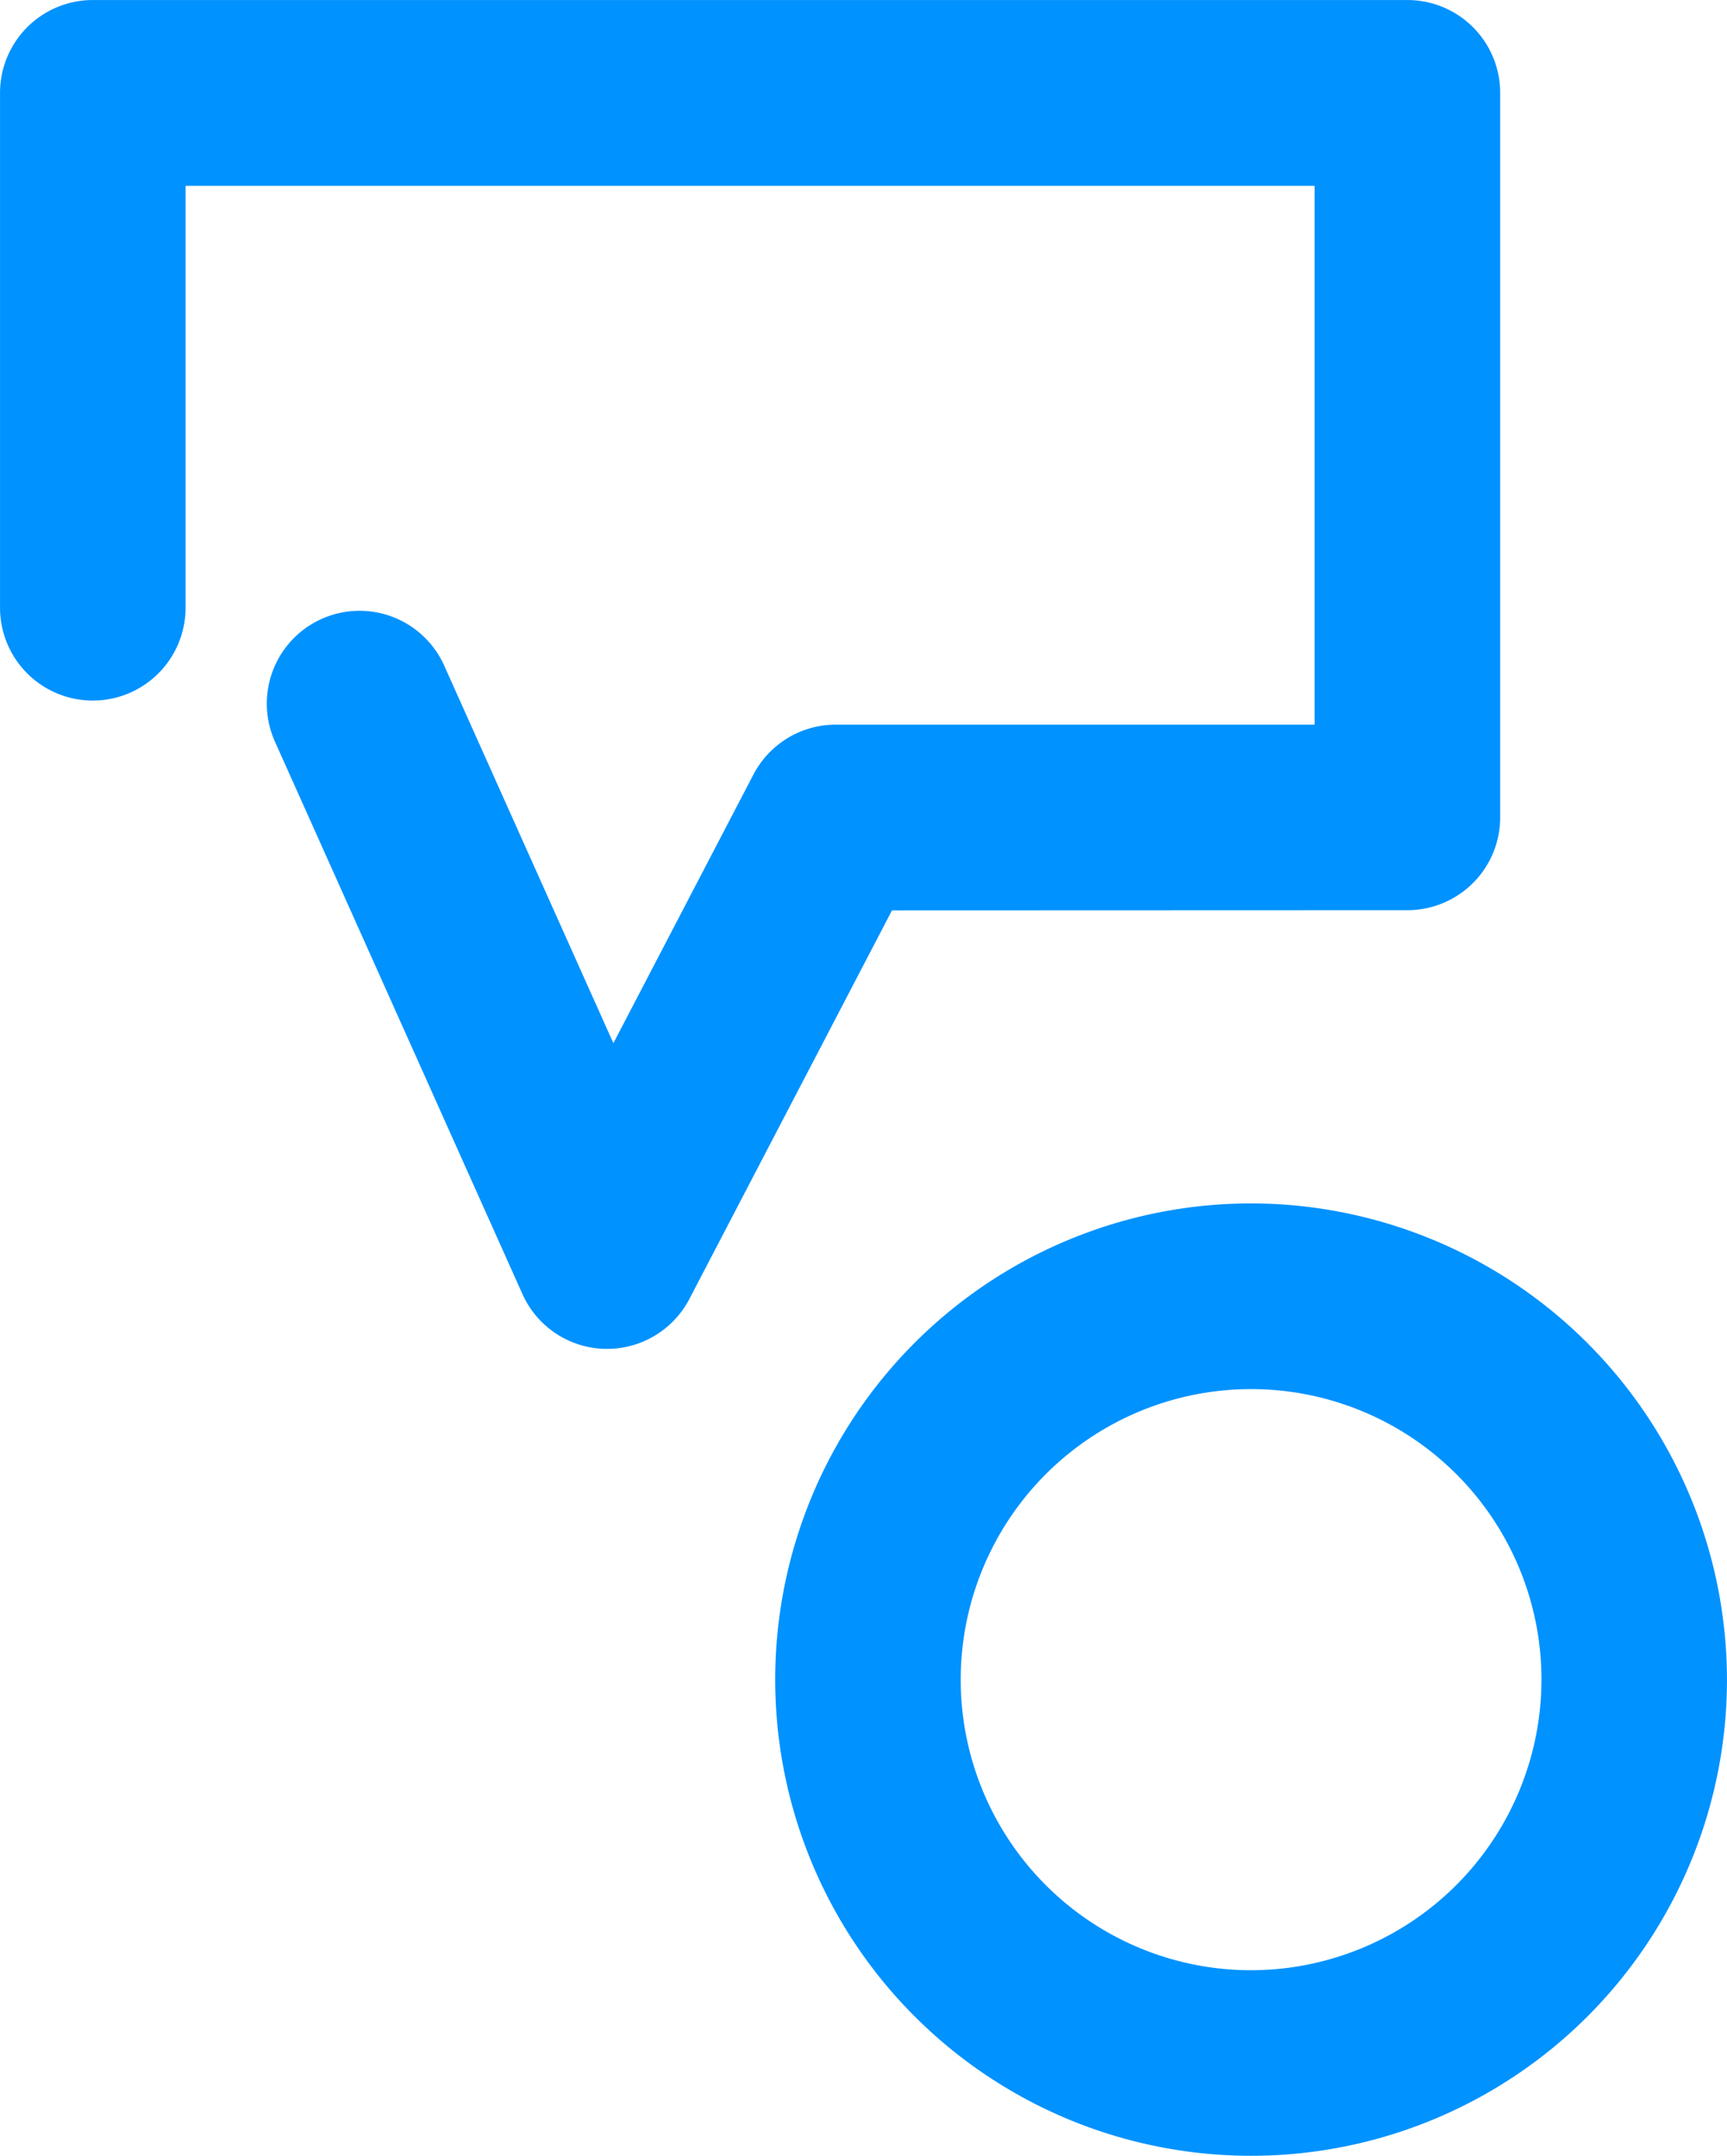
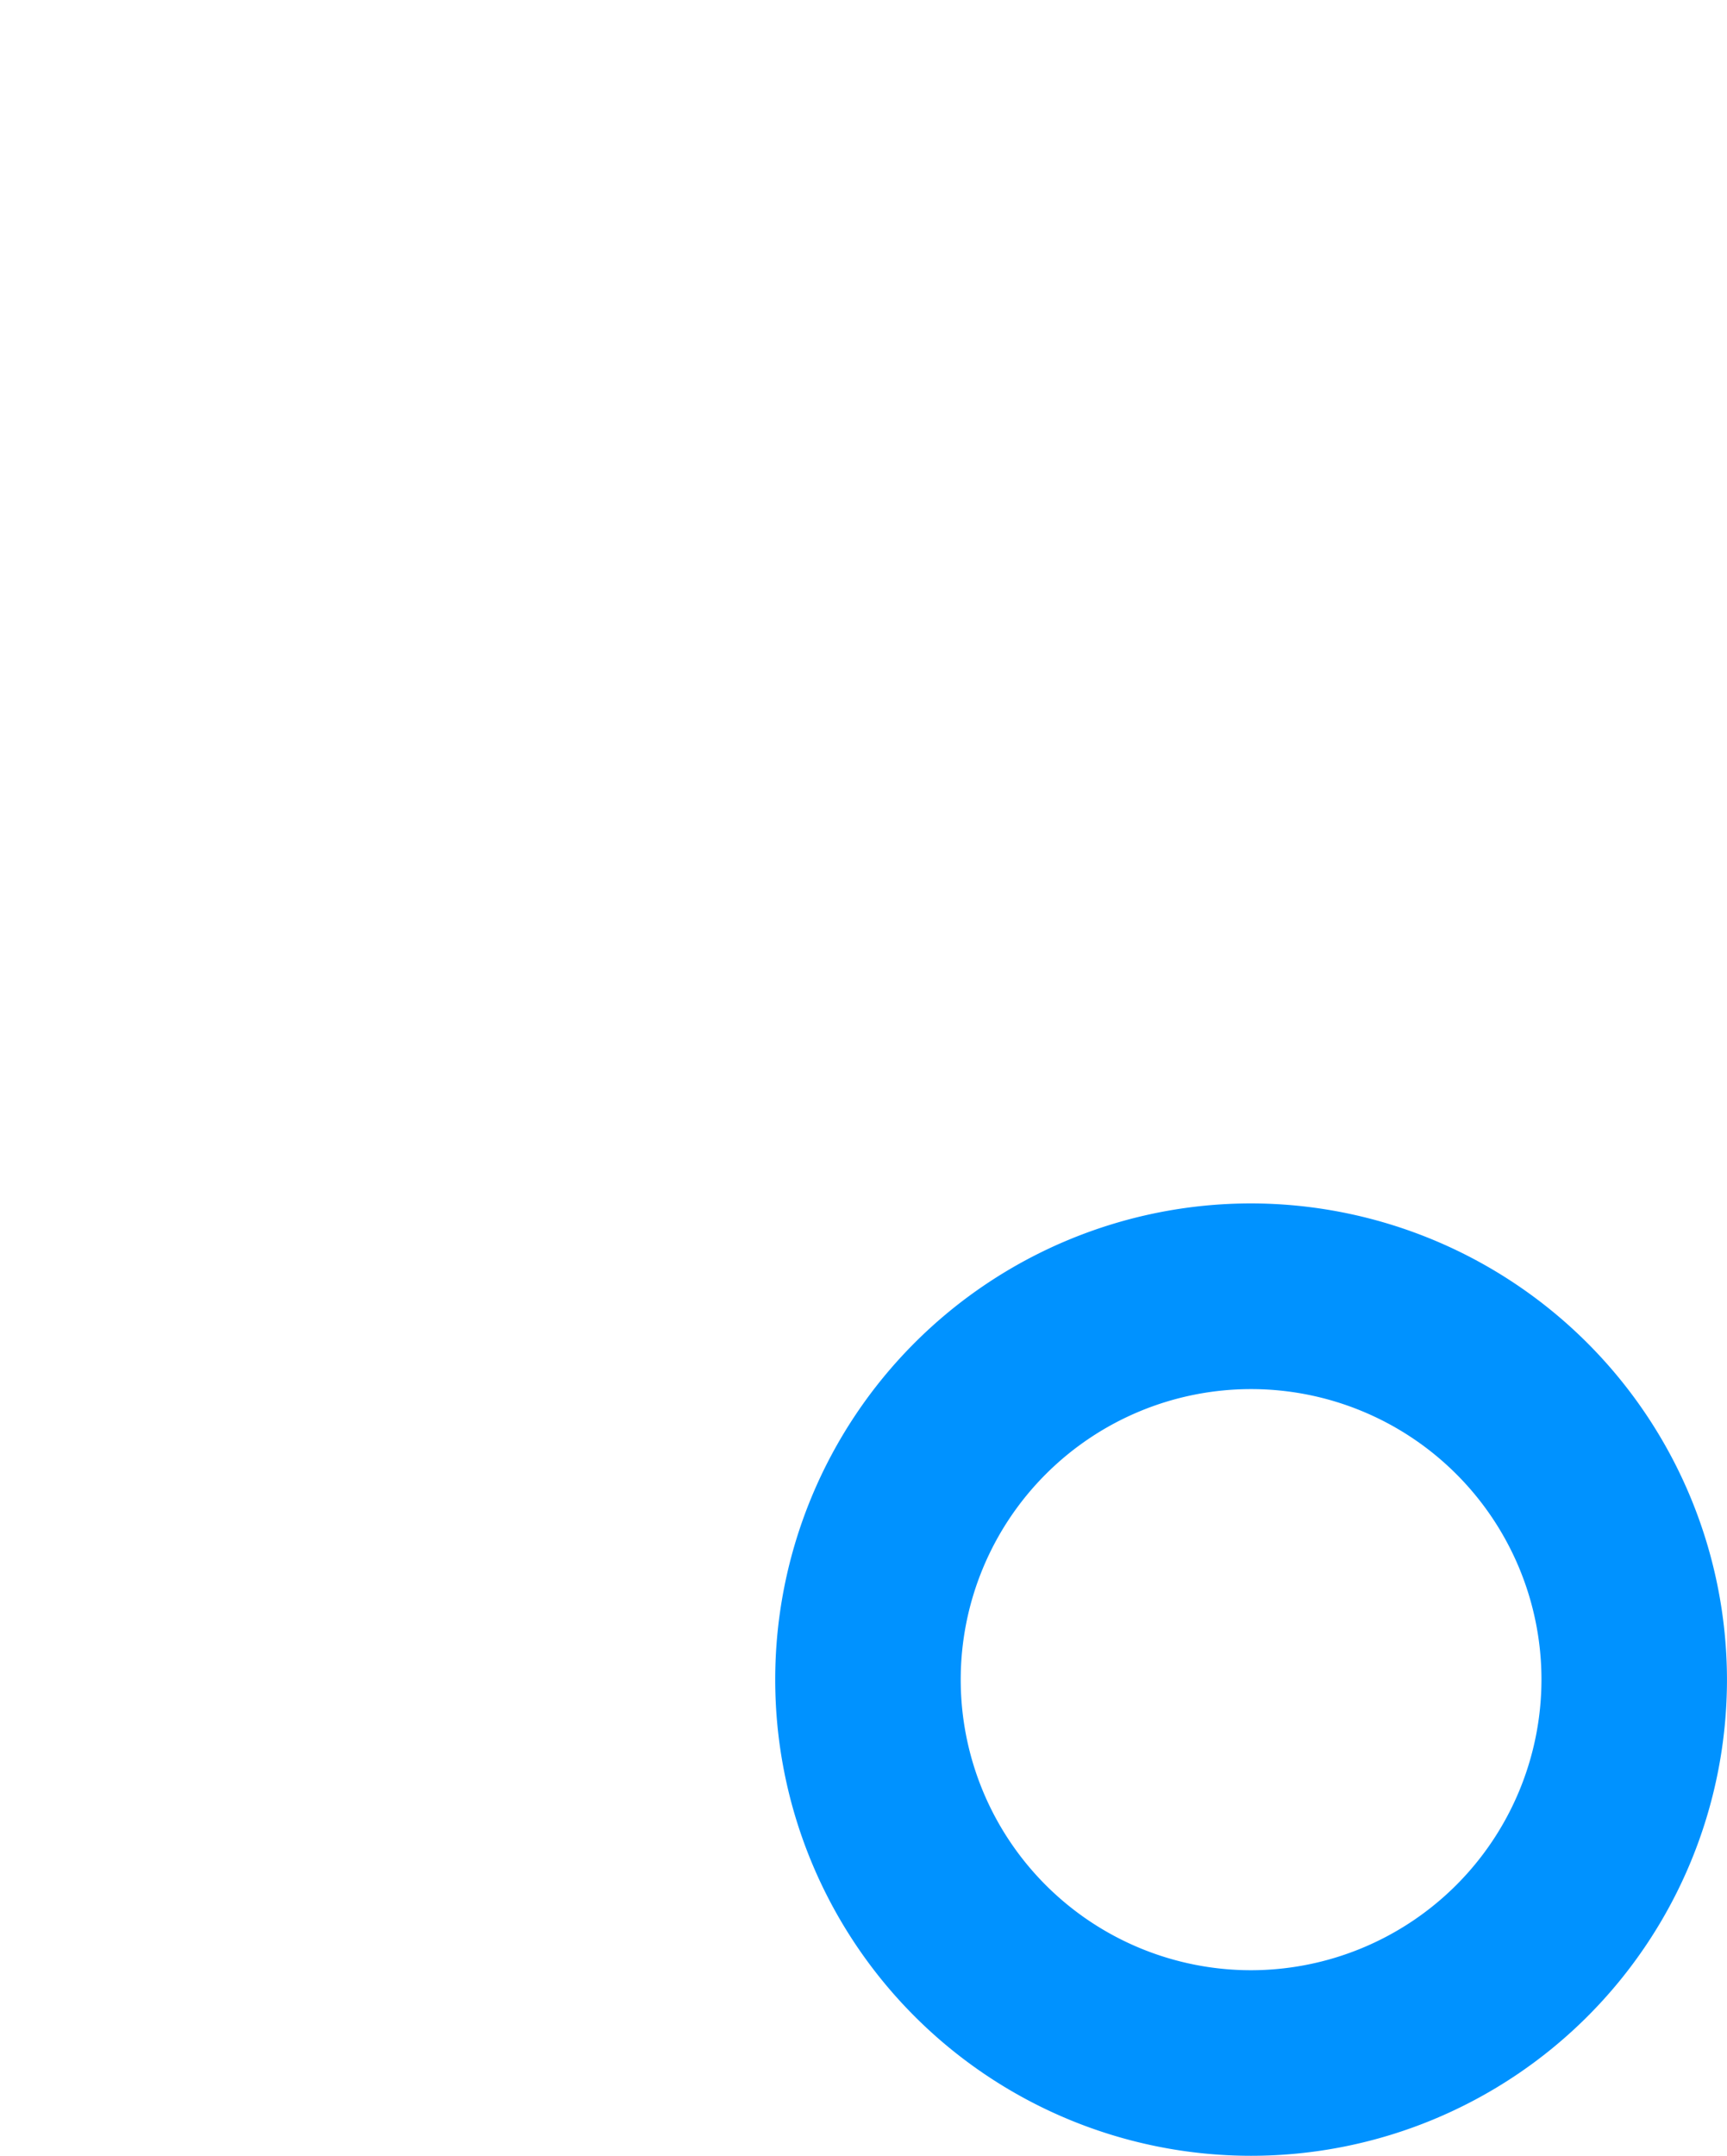
<svg xmlns="http://www.w3.org/2000/svg" width="58.065" height="72.438" viewBox="0 0 58.065 72.438">
  <g id="Chatbots" transform="translate(-2796.901 -1390.908)">
    <path id="Path_1951" data-name="Path 1951" d="M2842.147,1436.28a16,16,0,1,0,16,16A16.02,16.02,0,0,0,2842.147,1436.28Zm0,25.765a9.763,9.763,0,1,1,9.763-9.763A9.775,9.775,0,0,1,2842.147,1462.045Z" transform="translate(-3.182 -4.937)" fill="#0092ff" />
-     <path id="Path_1952" data-name="Path 1952" d="M2844.221,1421.49a3.119,3.119,0,0,0,3.119-3.119v-24.343a3.119,3.119,0,0,0-3.119-3.119h-44.2a3.12,3.12,0,0,0-3.119,3.119v17.3a3.119,3.119,0,1,0,6.238,0v-14.177H2841.1v18.105H2825a3.123,3.123,0,0,0-2.767,1.676l-4.709,9.027-5.694-12.7a3.119,3.119,0,0,0-5.692,2.552l8.328,18.577a3.118,3.118,0,0,0,2.754,1.842l.093,0a3.12,3.12,0,0,0,2.766-1.676l6.813-13.058Z" transform="translate(0)" fill="#0092ff" />
  </g>
</svg>